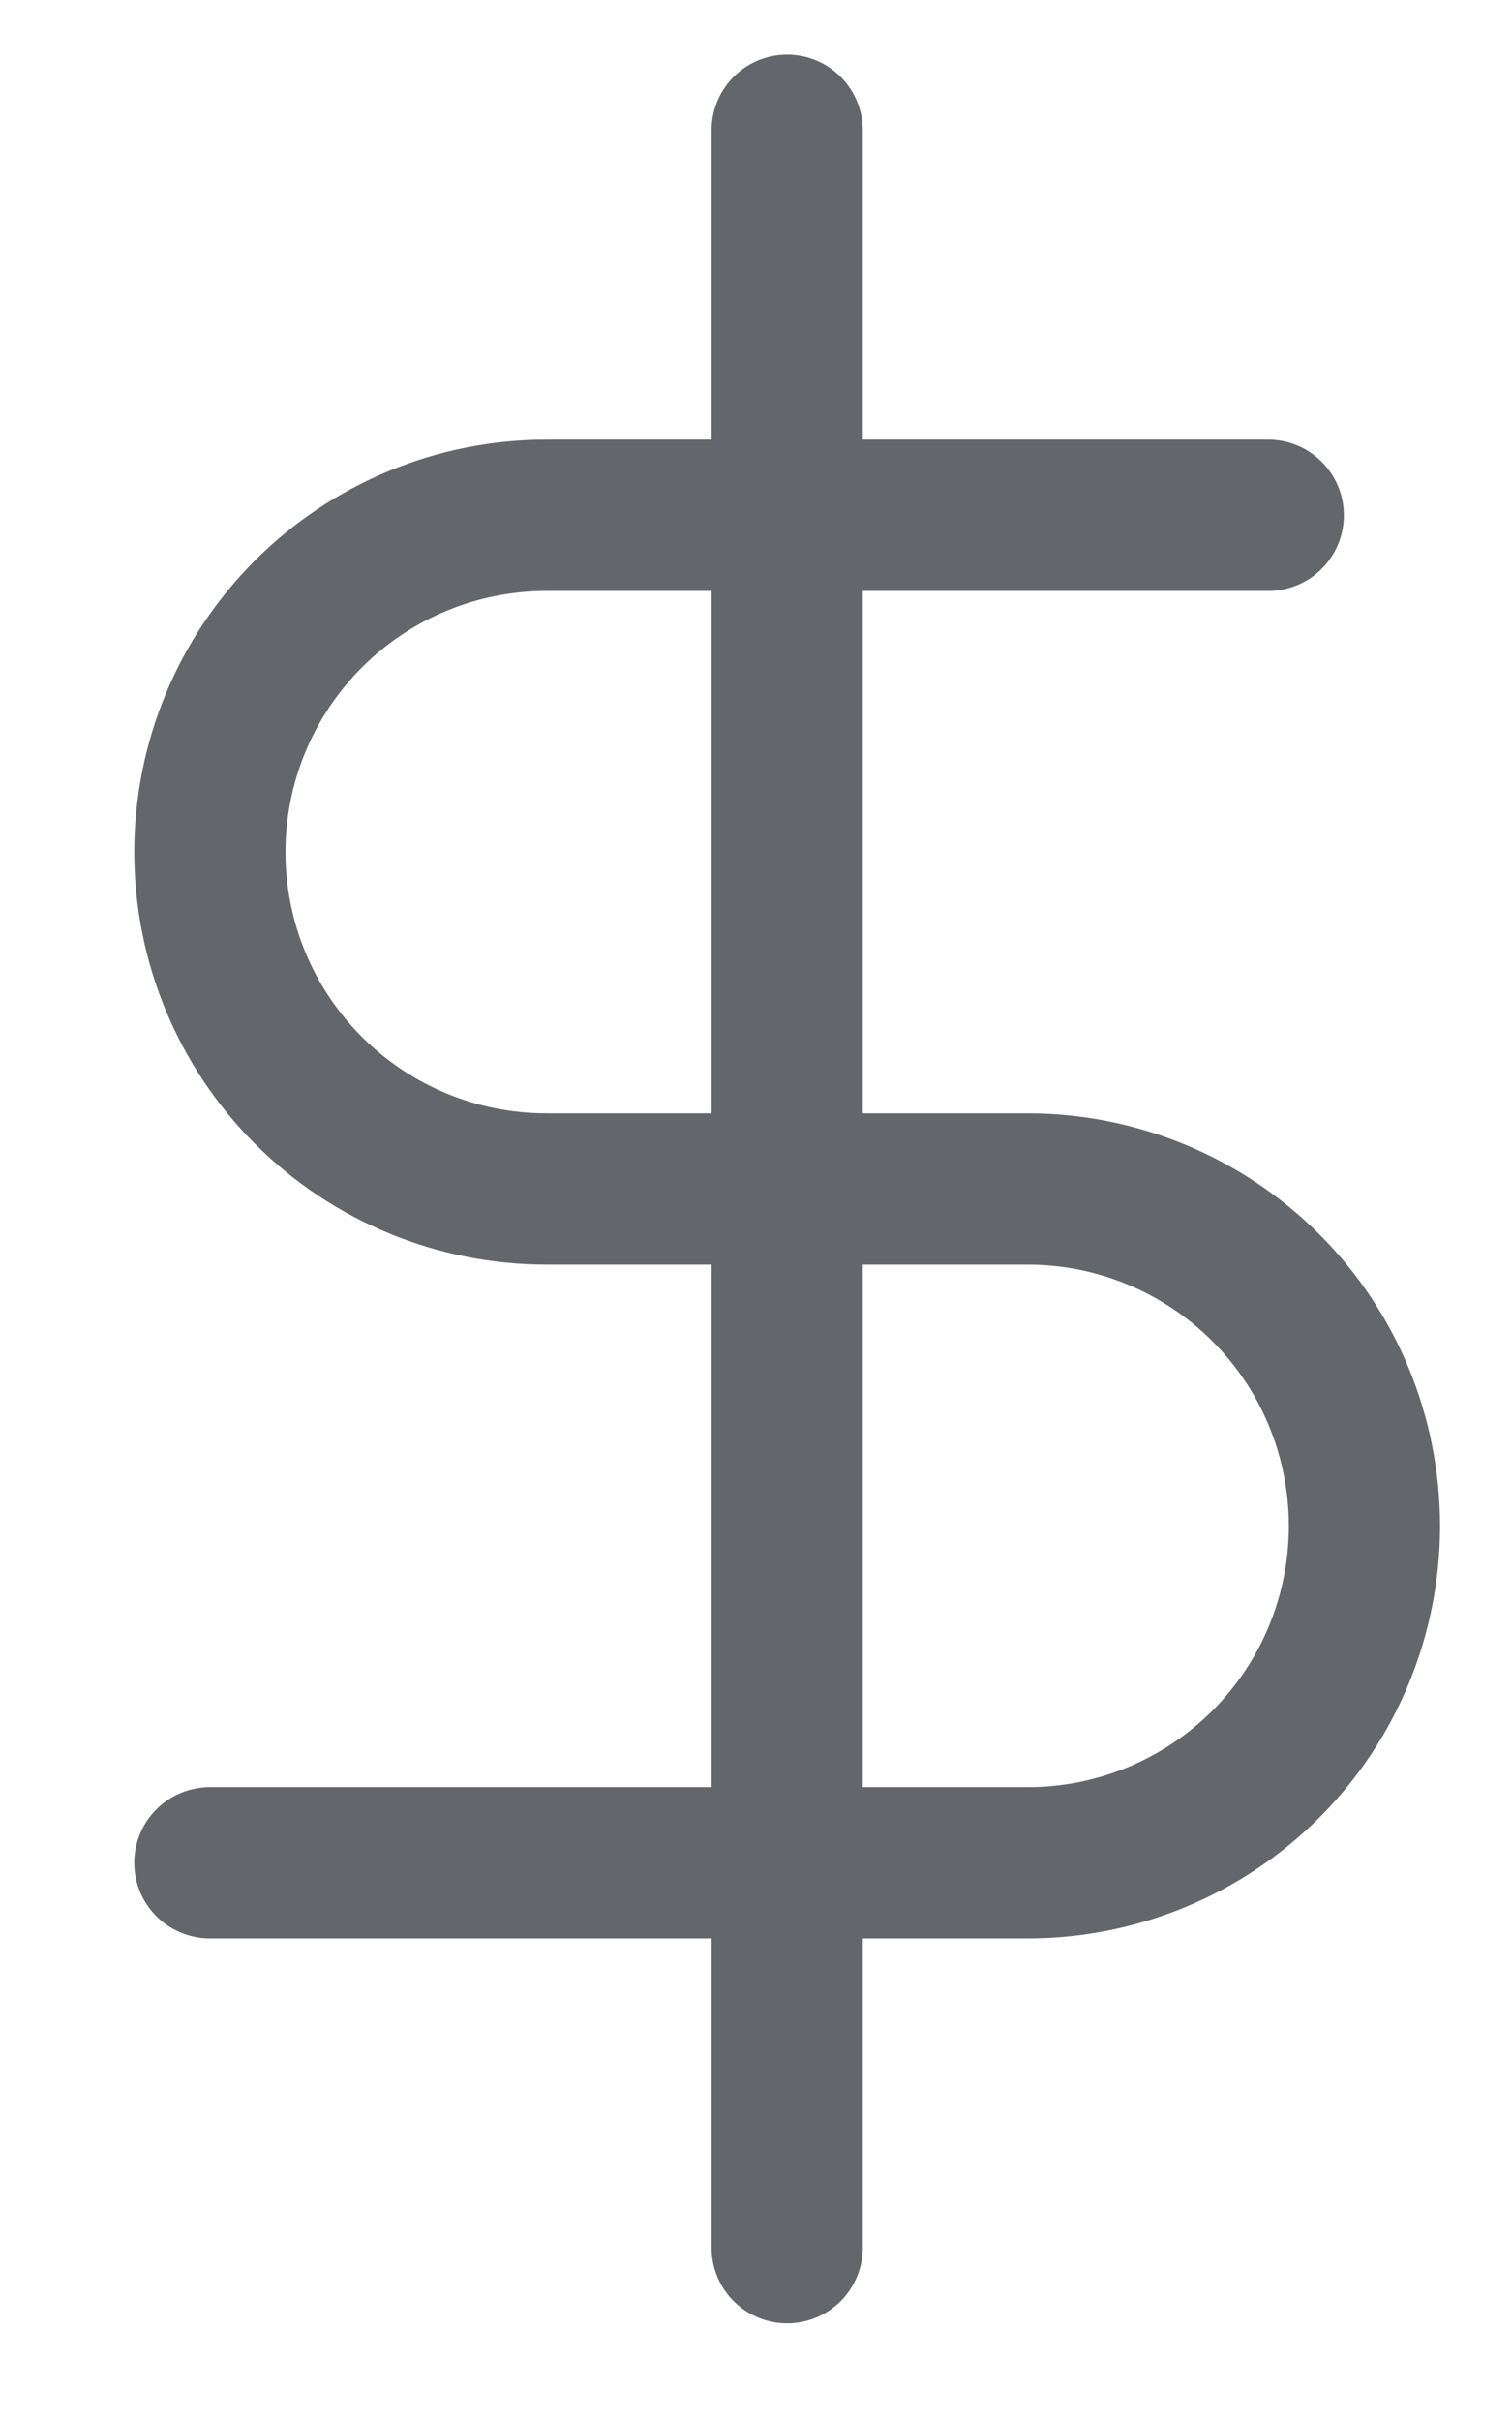
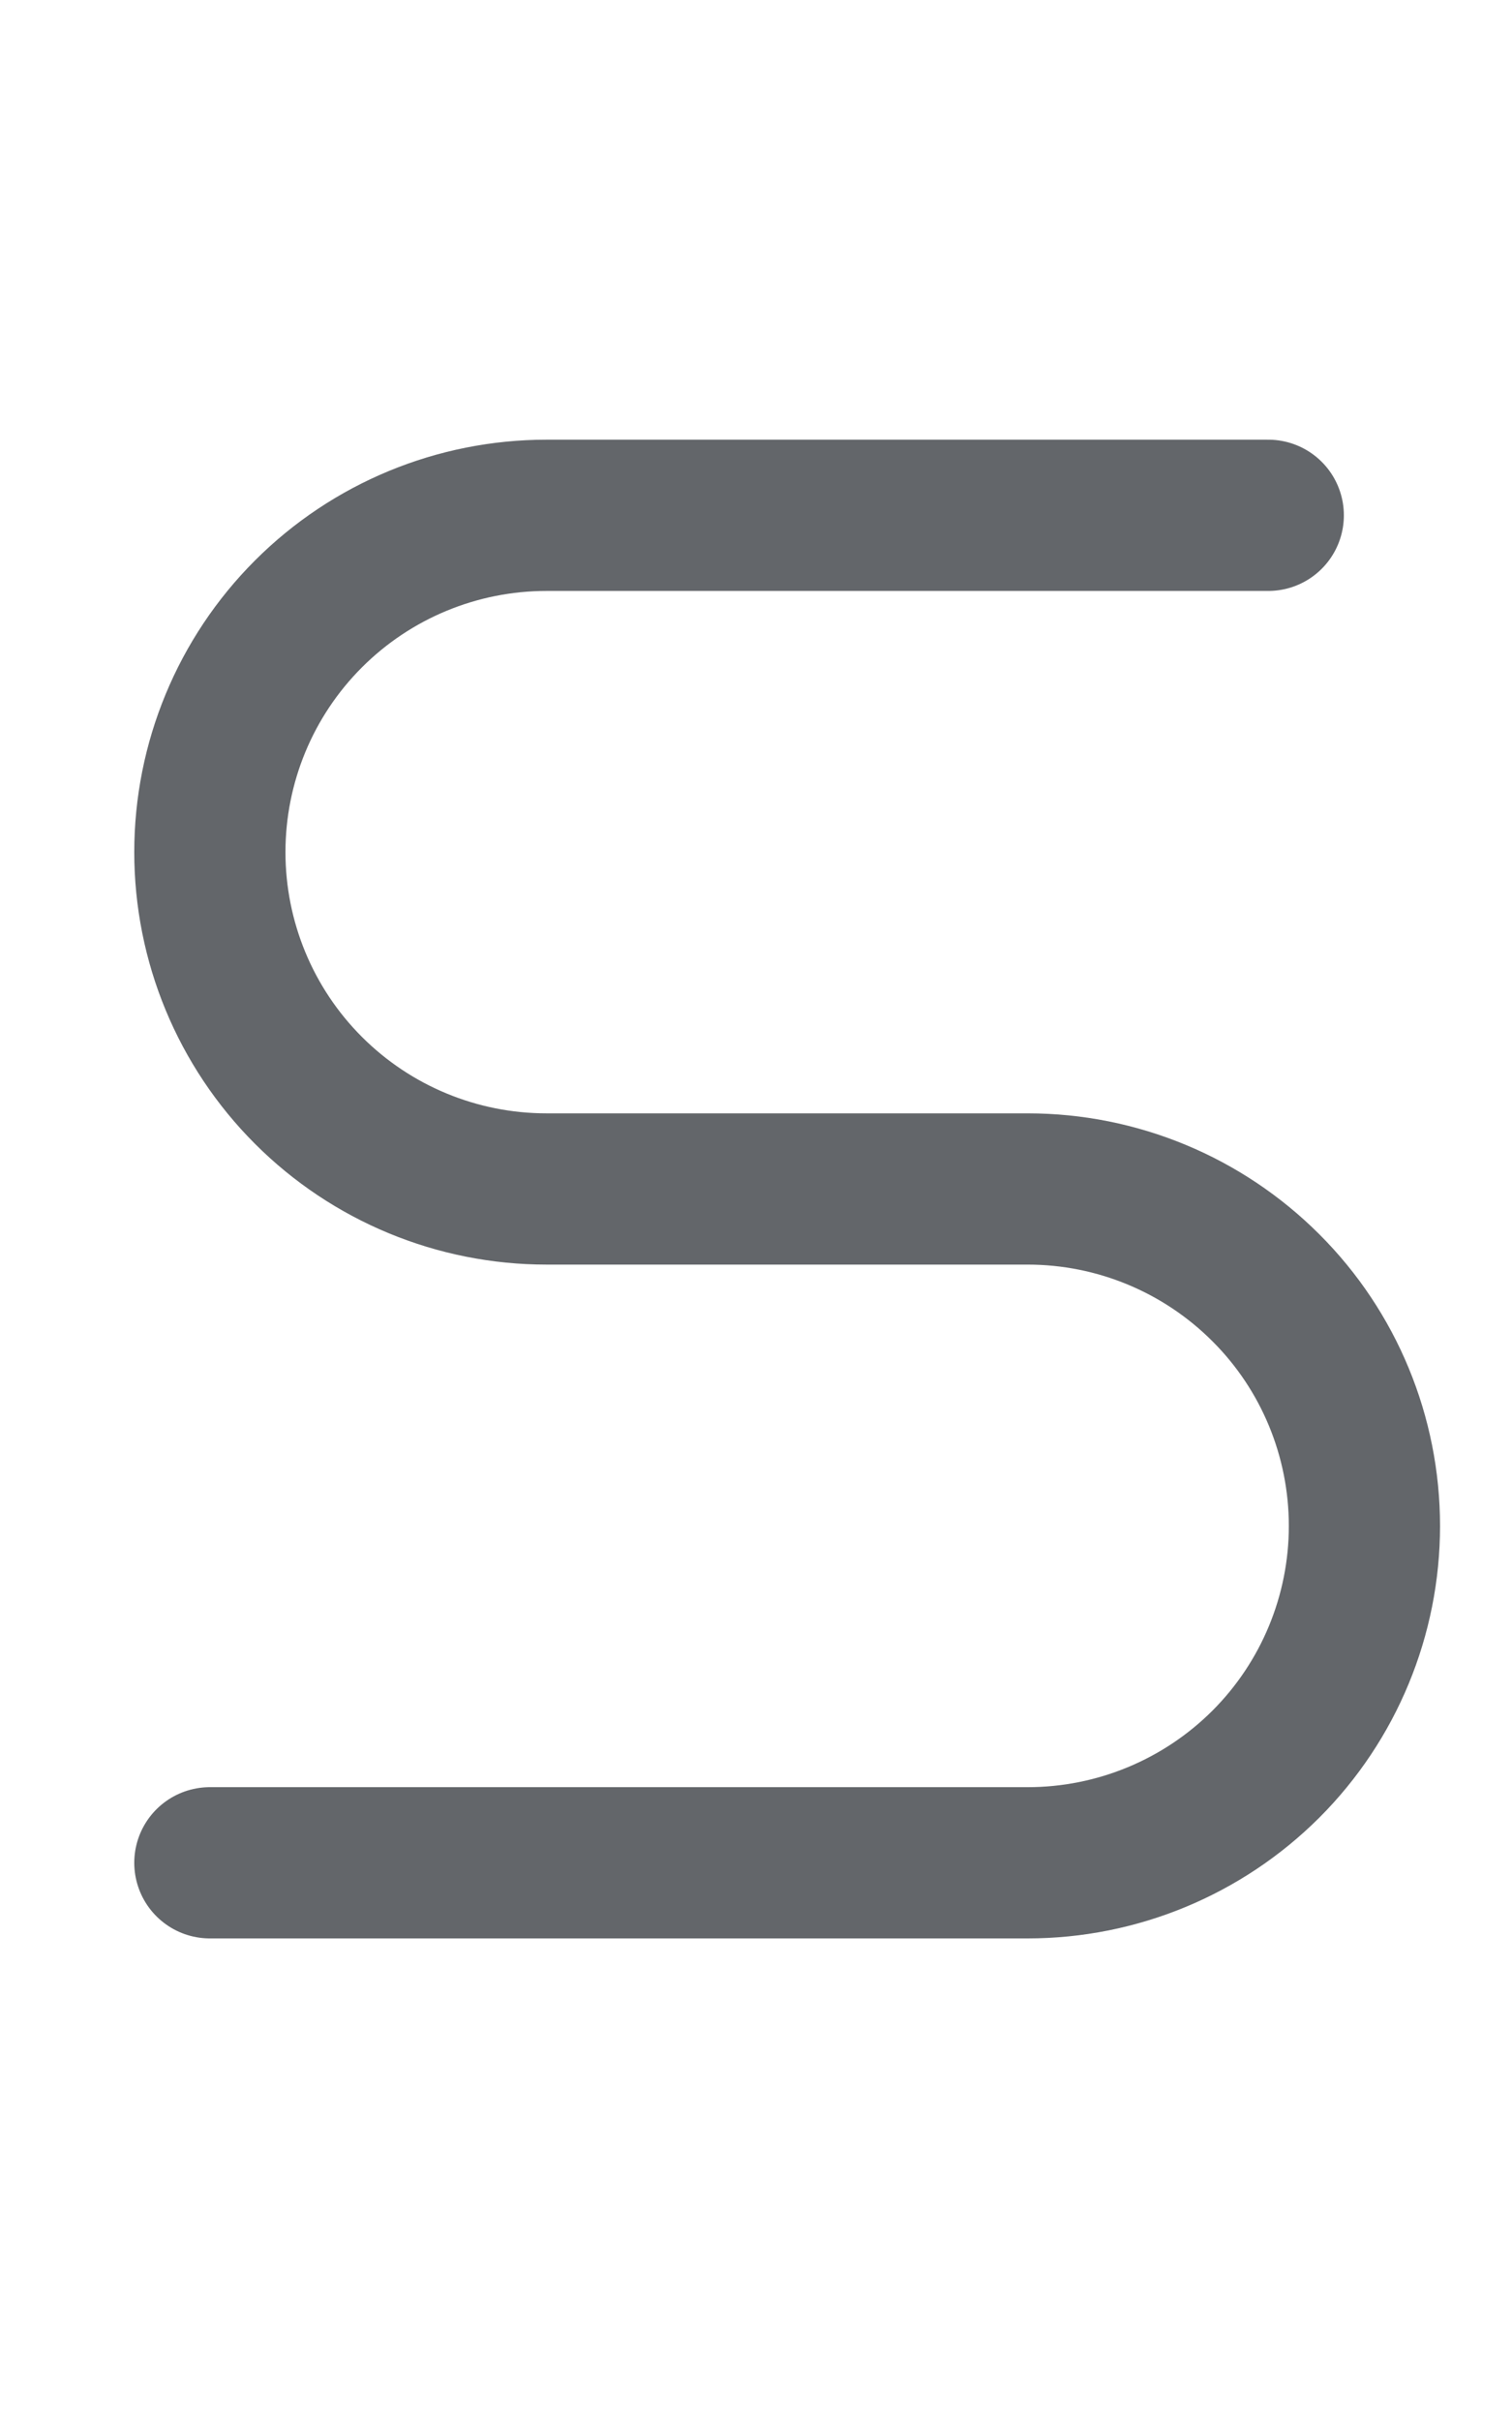
<svg xmlns="http://www.w3.org/2000/svg" width="10" height="16" viewBox="0 0 10 16" fill="none">
-   <path d="M5.206 0.861V14.861" stroke="#63666A" stroke-linecap="round" stroke-linejoin="round" />
  <path d="M8.388 3.407H3.615C3.024 3.407 2.458 3.641 2.04 4.059C1.622 4.477 1.388 5.043 1.388 5.634C1.388 6.225 1.622 6.791 2.04 7.209C2.458 7.627 3.024 7.861 3.615 7.861H6.797C7.388 7.861 7.954 8.096 8.372 8.514C8.79 8.931 9.024 9.498 9.024 10.089C9.024 10.679 8.79 11.246 8.372 11.664C7.954 12.081 7.388 12.316 6.797 12.316H1.388" stroke="#63666A" stroke-linecap="round" stroke-linejoin="round" />
</svg>